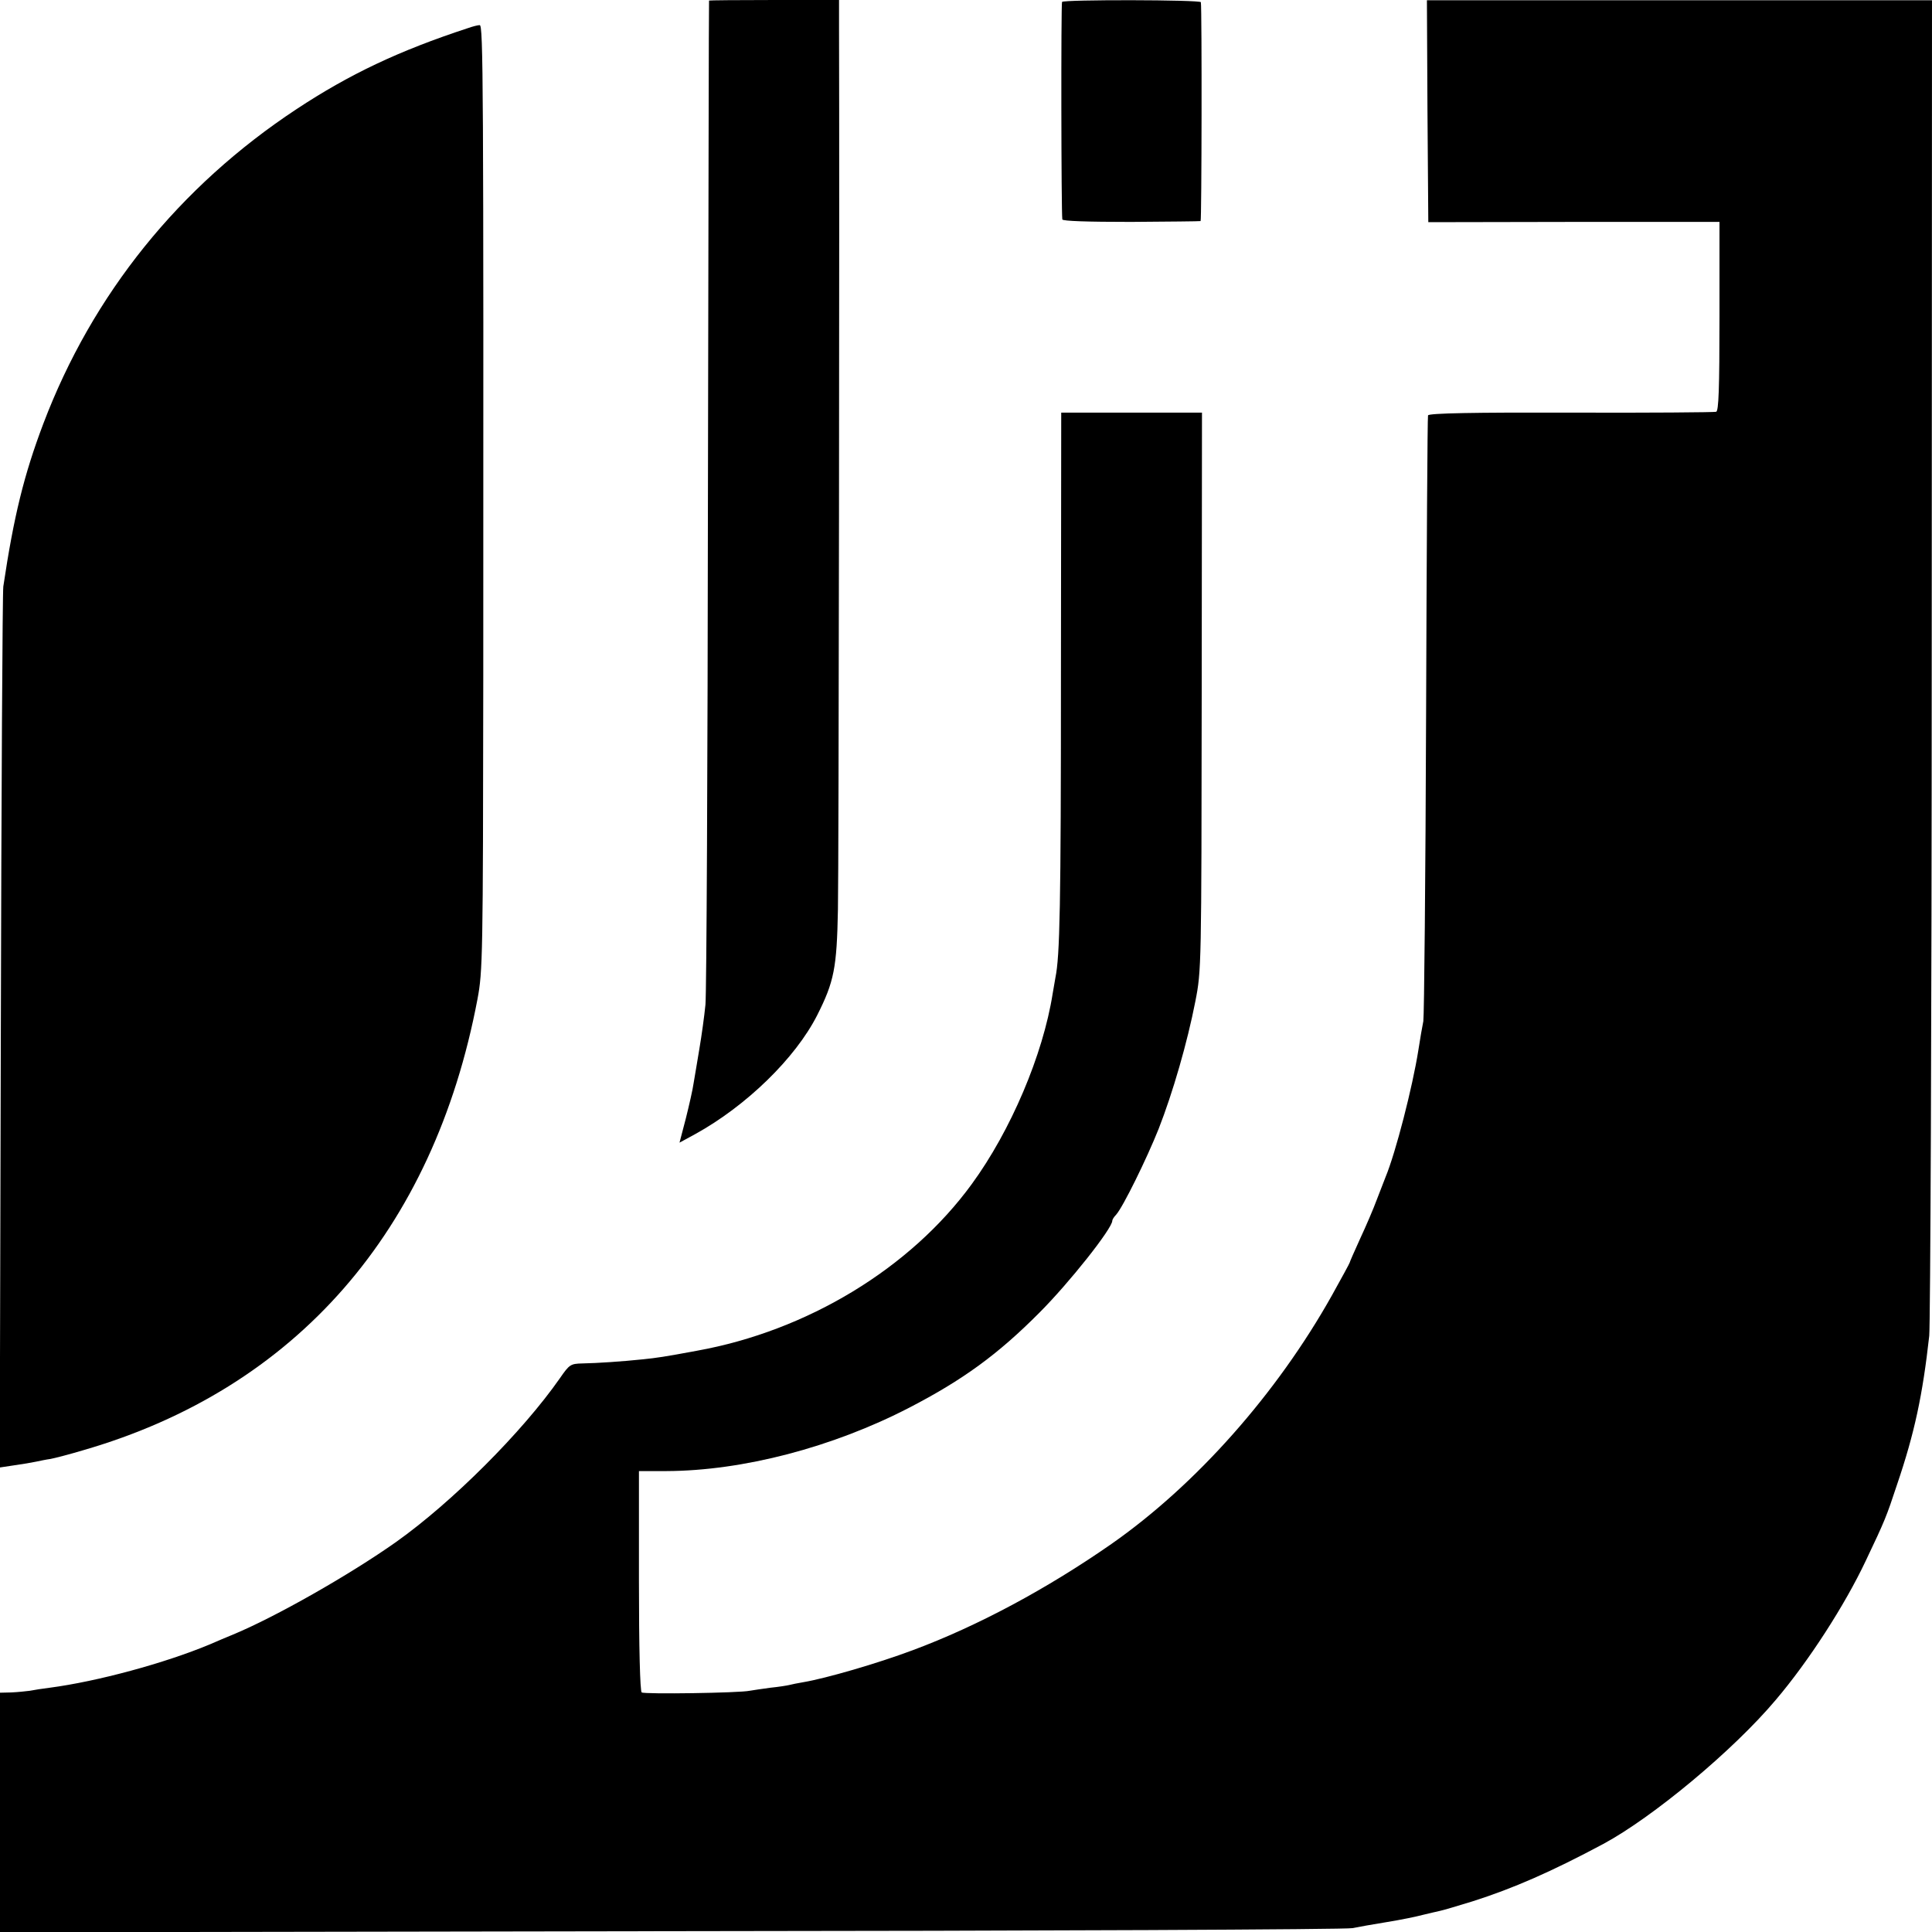
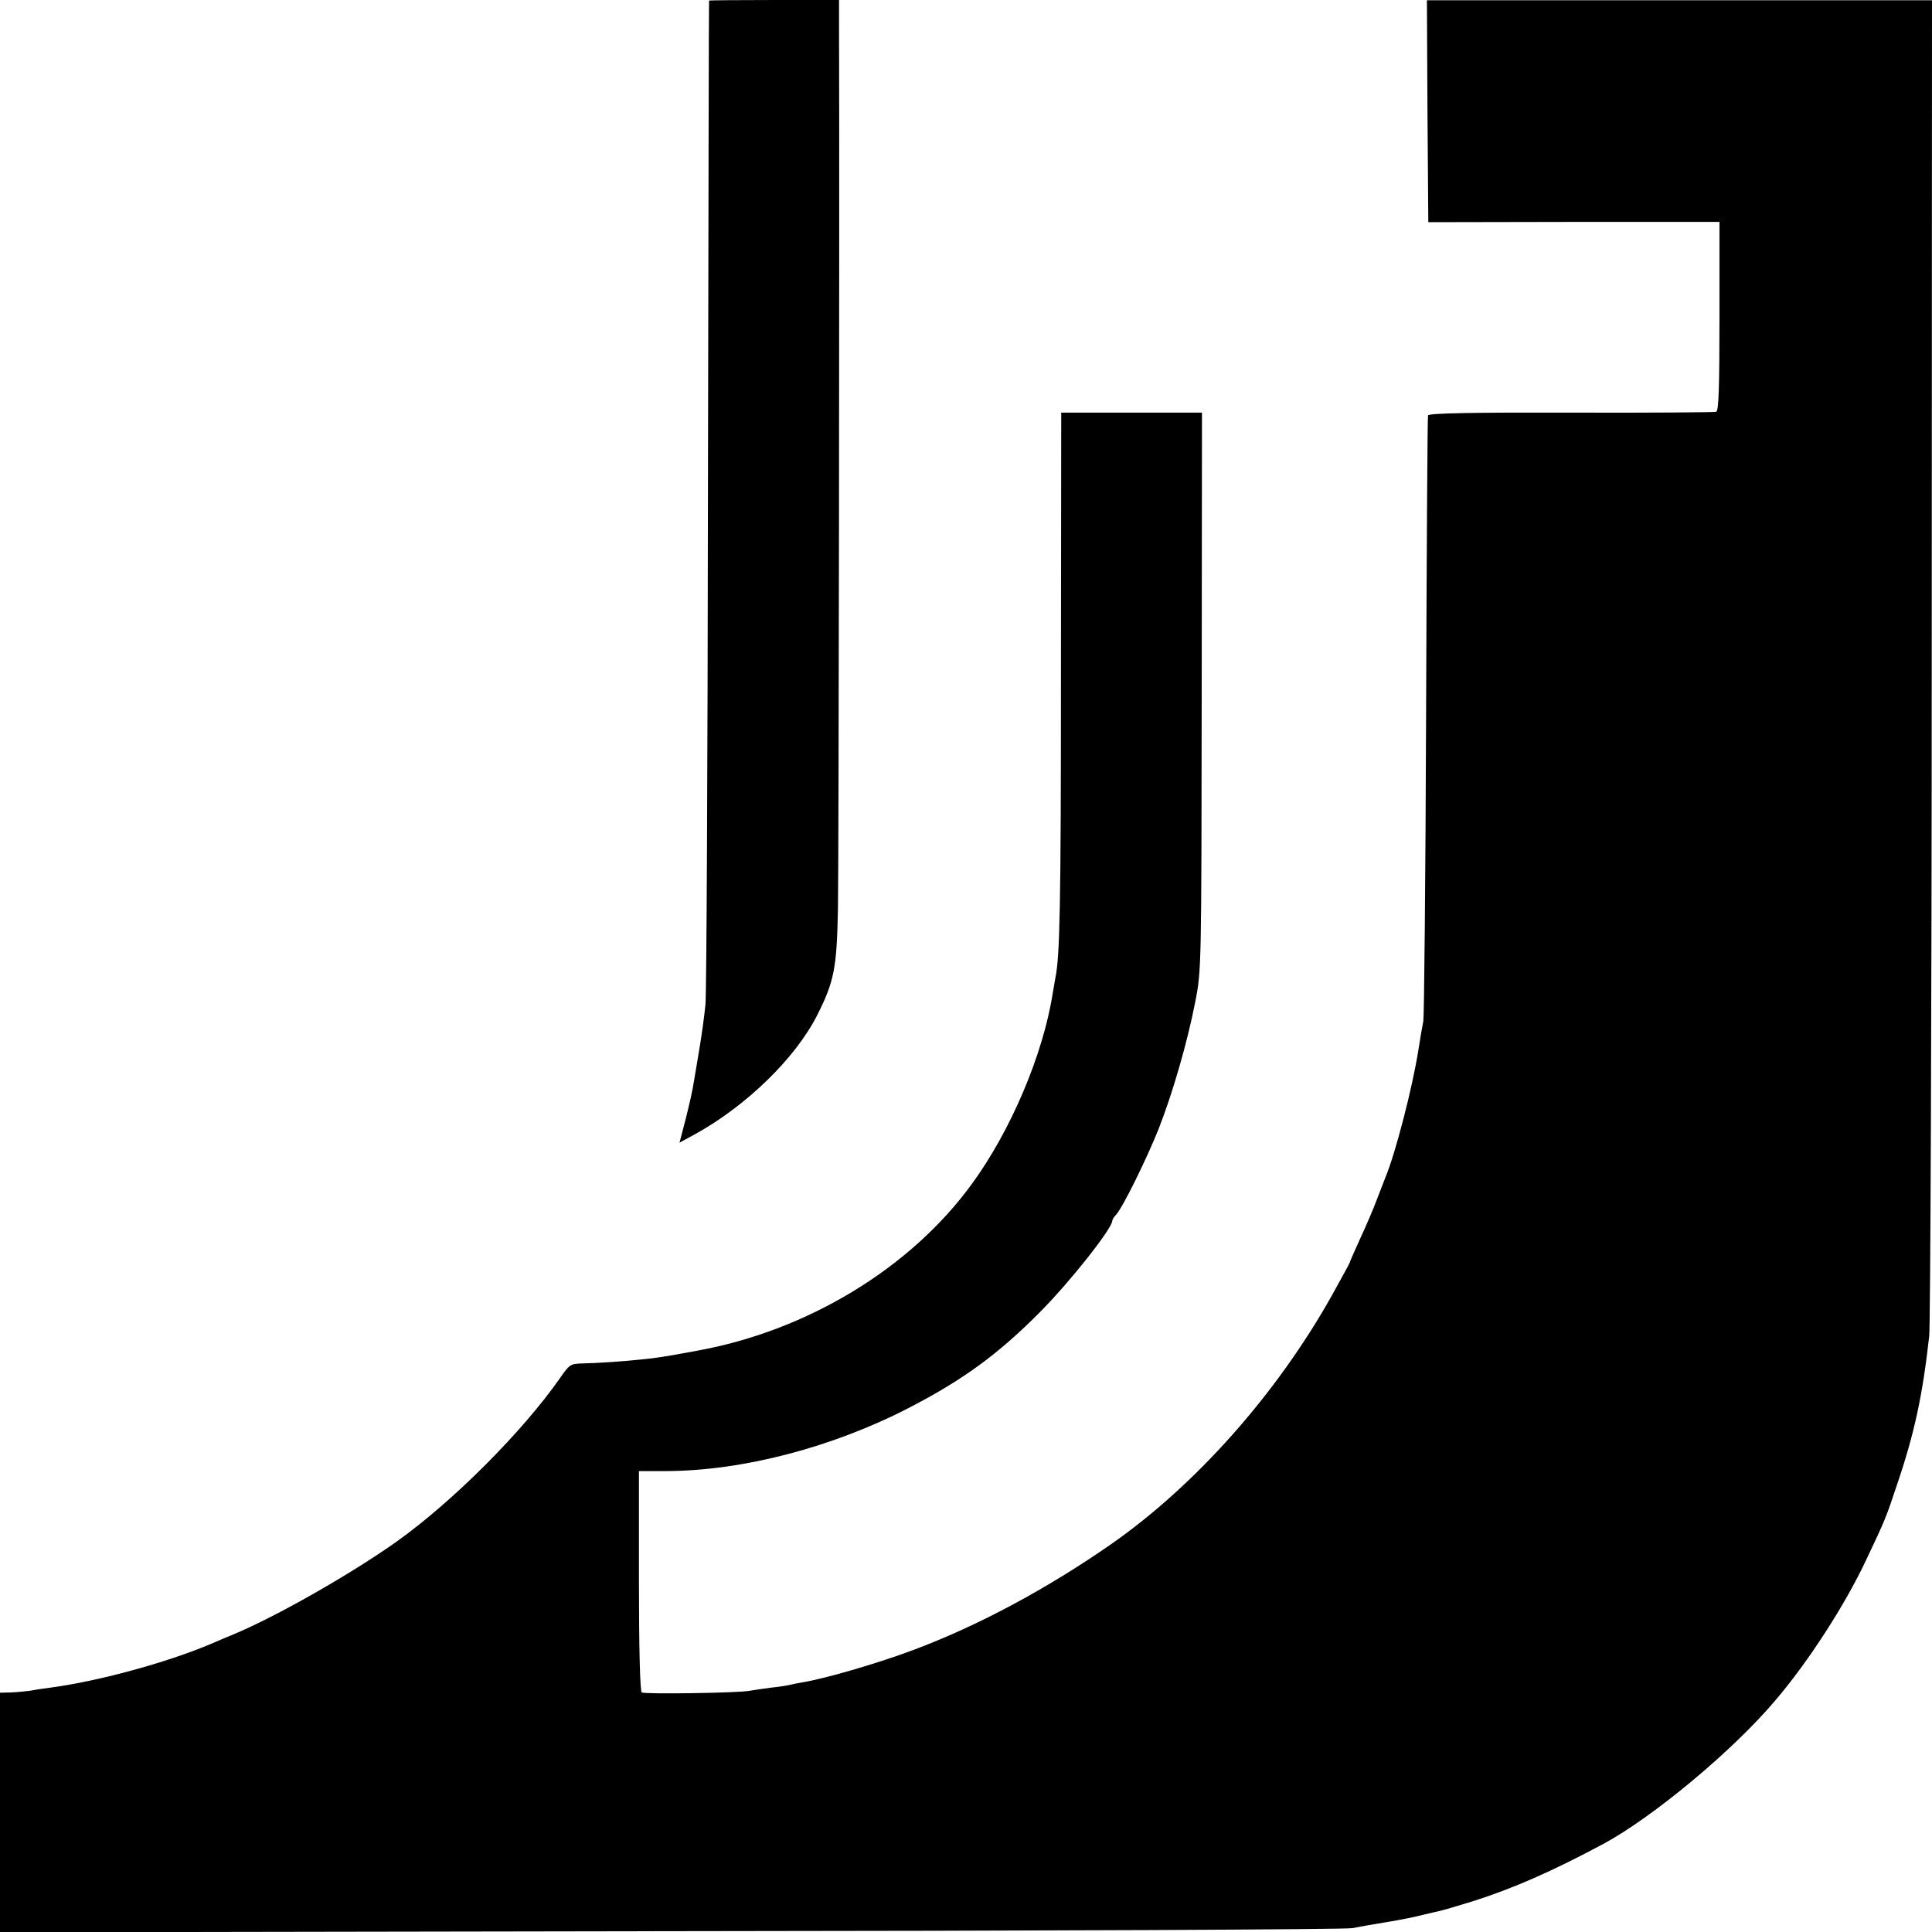
<svg xmlns="http://www.w3.org/2000/svg" version="1.0" width="700pt" height="700pt" viewBox="0 0 700 700" preserveAspectRatio="xMidYMid meet">
  <g transform="translate(0,700) scale(0.1,-0.1)" fill="#000000" stroke="none">
    <path d="M2569 6998 c-1 -2 -2 -804 -4 -1783 -1 -979 -5 -1814 -9 -1855 -4 -41 -14 -113 -22 -160 -8 -47 -17 -103 -21 -125 -3 -22 -16 -79 -28 -127 l-23 -88 57 31 c185 102 363 275 442 431 61 121 71 170 75 383 3 131 6 2603 4 3188 l0 107 -235 0 c-129 0 -236 -1 -236 -2z" />
-     <path d="M3848 6993 c-4 -7 -3 -762 1 -788 1 -6 90 -9 248 -9 137 1 250 2 253 3 4 1 5 768 1 793 -1 9 -499 10 -503 1z" />
    <path d="M5172 6597 l3 -402 528 1 527 0 0 -342 c0 -265 -3 -343 -12 -346 -7 -2 -244 -4 -527 -3 -348 1 -514 -2 -517 -10 -2 -5 -5 -494 -7 -1085 -2 -591 -7 -1091 -10 -1110 -4 -19 -12 -66 -18 -105 -21 -133 -82 -371 -119 -460 -4 -11 -18 -47 -31 -80 -12 -33 -40 -98 -61 -143 -21 -46 -38 -85 -38 -87 0 -2 -29 -55 -64 -118 -200 -357 -493 -687 -799 -901 -234 -163 -486 -298 -720 -385 -128 -48 -314 -102 -397 -116 -19 -3 -42 -8 -50 -10 -8 -2 -39 -7 -69 -10 -30 -4 -63 -9 -75 -11 -37 -8 -381 -13 -391 -6 -6 4 -10 163 -10 405 l0 397 100 0 c276 1 602 86 880 230 193 100 320 192 471 344 108 108 264 305 264 333 0 4 6 14 14 22 25 28 111 203 154 311 51 130 104 313 133 462 22 112 22 124 23 1123 l1 1010 -255 0 -255 0 -1 -945 c0 -849 -4 -1024 -20 -1102 -2 -13 -7 -39 -10 -58 -35 -222 -152 -497 -293 -690 -222 -305 -596 -532 -996 -604 -118 -22 -146 -26 -195 -31 -76 -8 -166 -14 -220 -15 -43 -1 -47 -4 -81 -53 -136 -195 -390 -449 -594 -594 -170 -120 -438 -272 -590 -335 -22 -9 -60 -25 -85 -36 -163 -68 -406 -134 -580 -157 -25 -3 -57 -8 -72 -11 -15 -2 -45 -5 -67 -6 l-41 -1 0 -434 0 -434 2432 4 c1338 1 2449 6 2468 11 19 4 76 14 125 22 50 8 108 20 130 26 22 5 49 12 60 14 11 2 65 18 120 35 148 47 287 108 474 208 180 97 471 339 625 522 119 140 250 343 326 504 70 147 75 160 113 275 64 188 93 325 117 540 4 41 9 1147 9 2457 l1 2382 -915 0 -915 0 2 -402z" />
-     <path d="M1695 6898 c-250 -82 -429 -167 -620 -293 -426 -281 -740 -671 -918 -1140 -70 -185 -107 -335 -145 -590 -3 -22 -7 -749 -9 -1616 l-4 -1576 53 8 c29 4 64 10 78 13 14 3 38 8 53 10 16 3 70 17 120 32 769 223 1268 794 1427 1634 19 101 20 150 21 1170 1 2160 0 2360 -13 2359 -7 0 -26 -5 -43 -11z" />
  </g>
</svg>